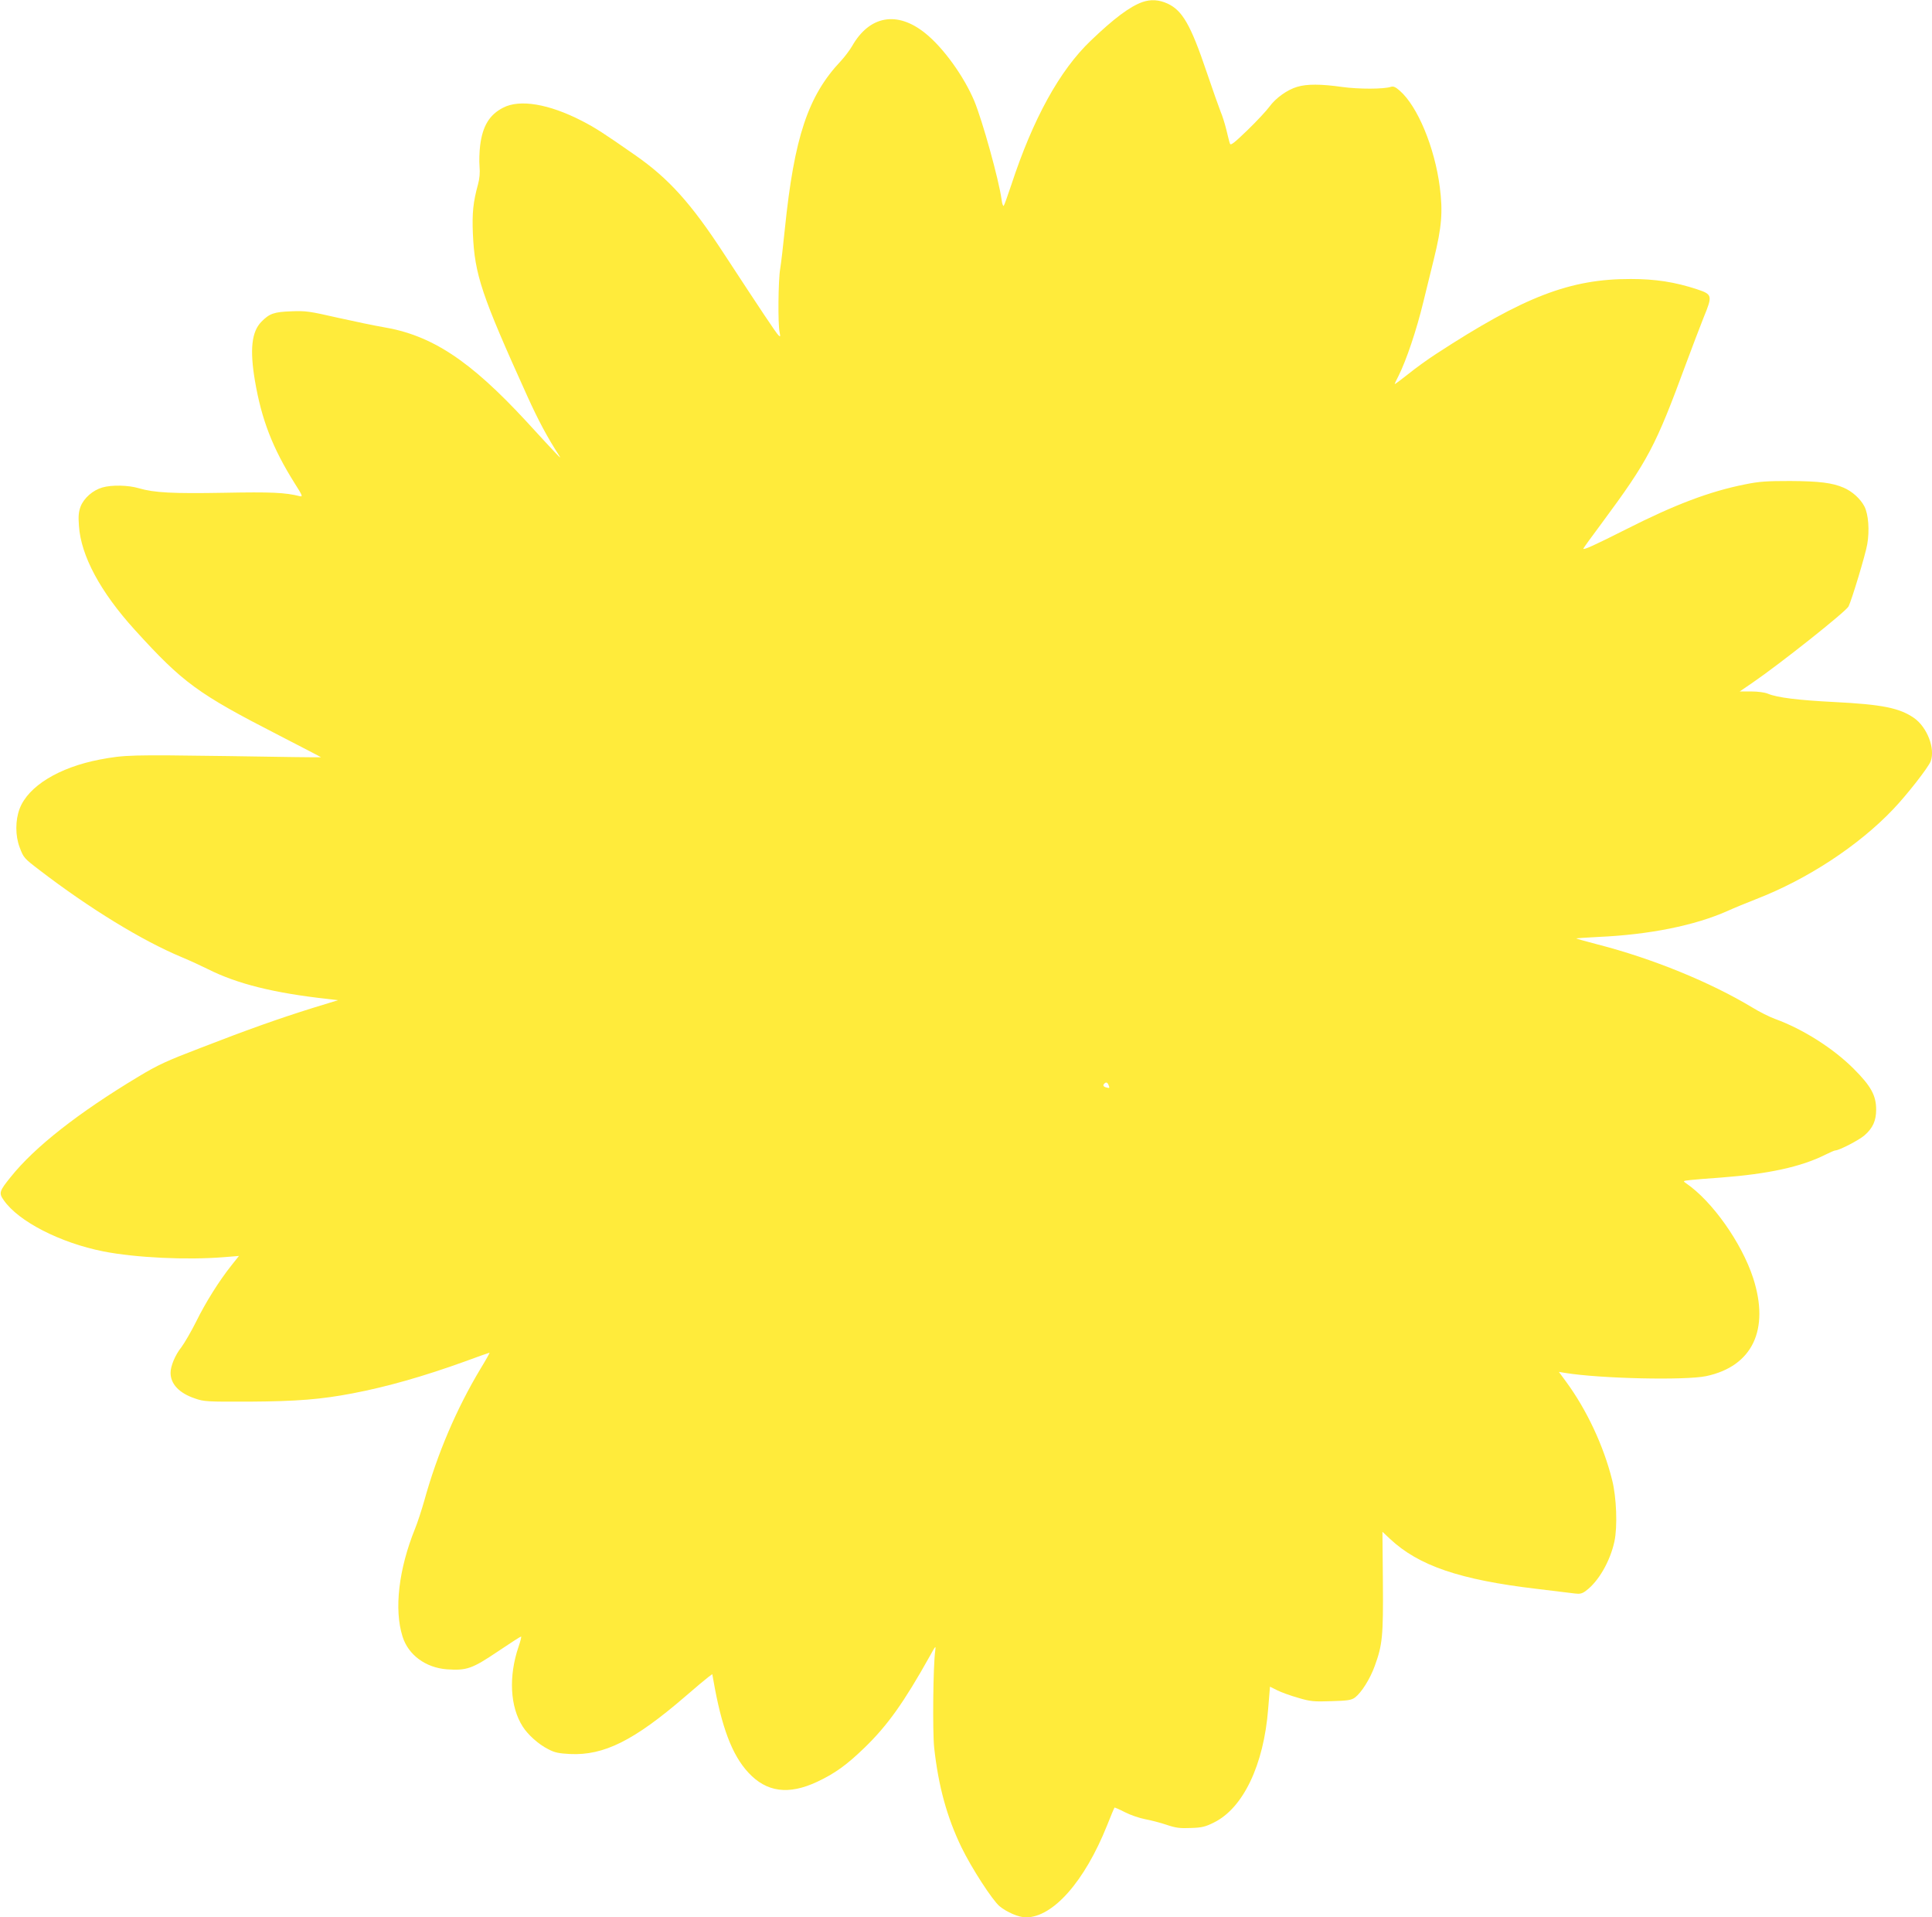
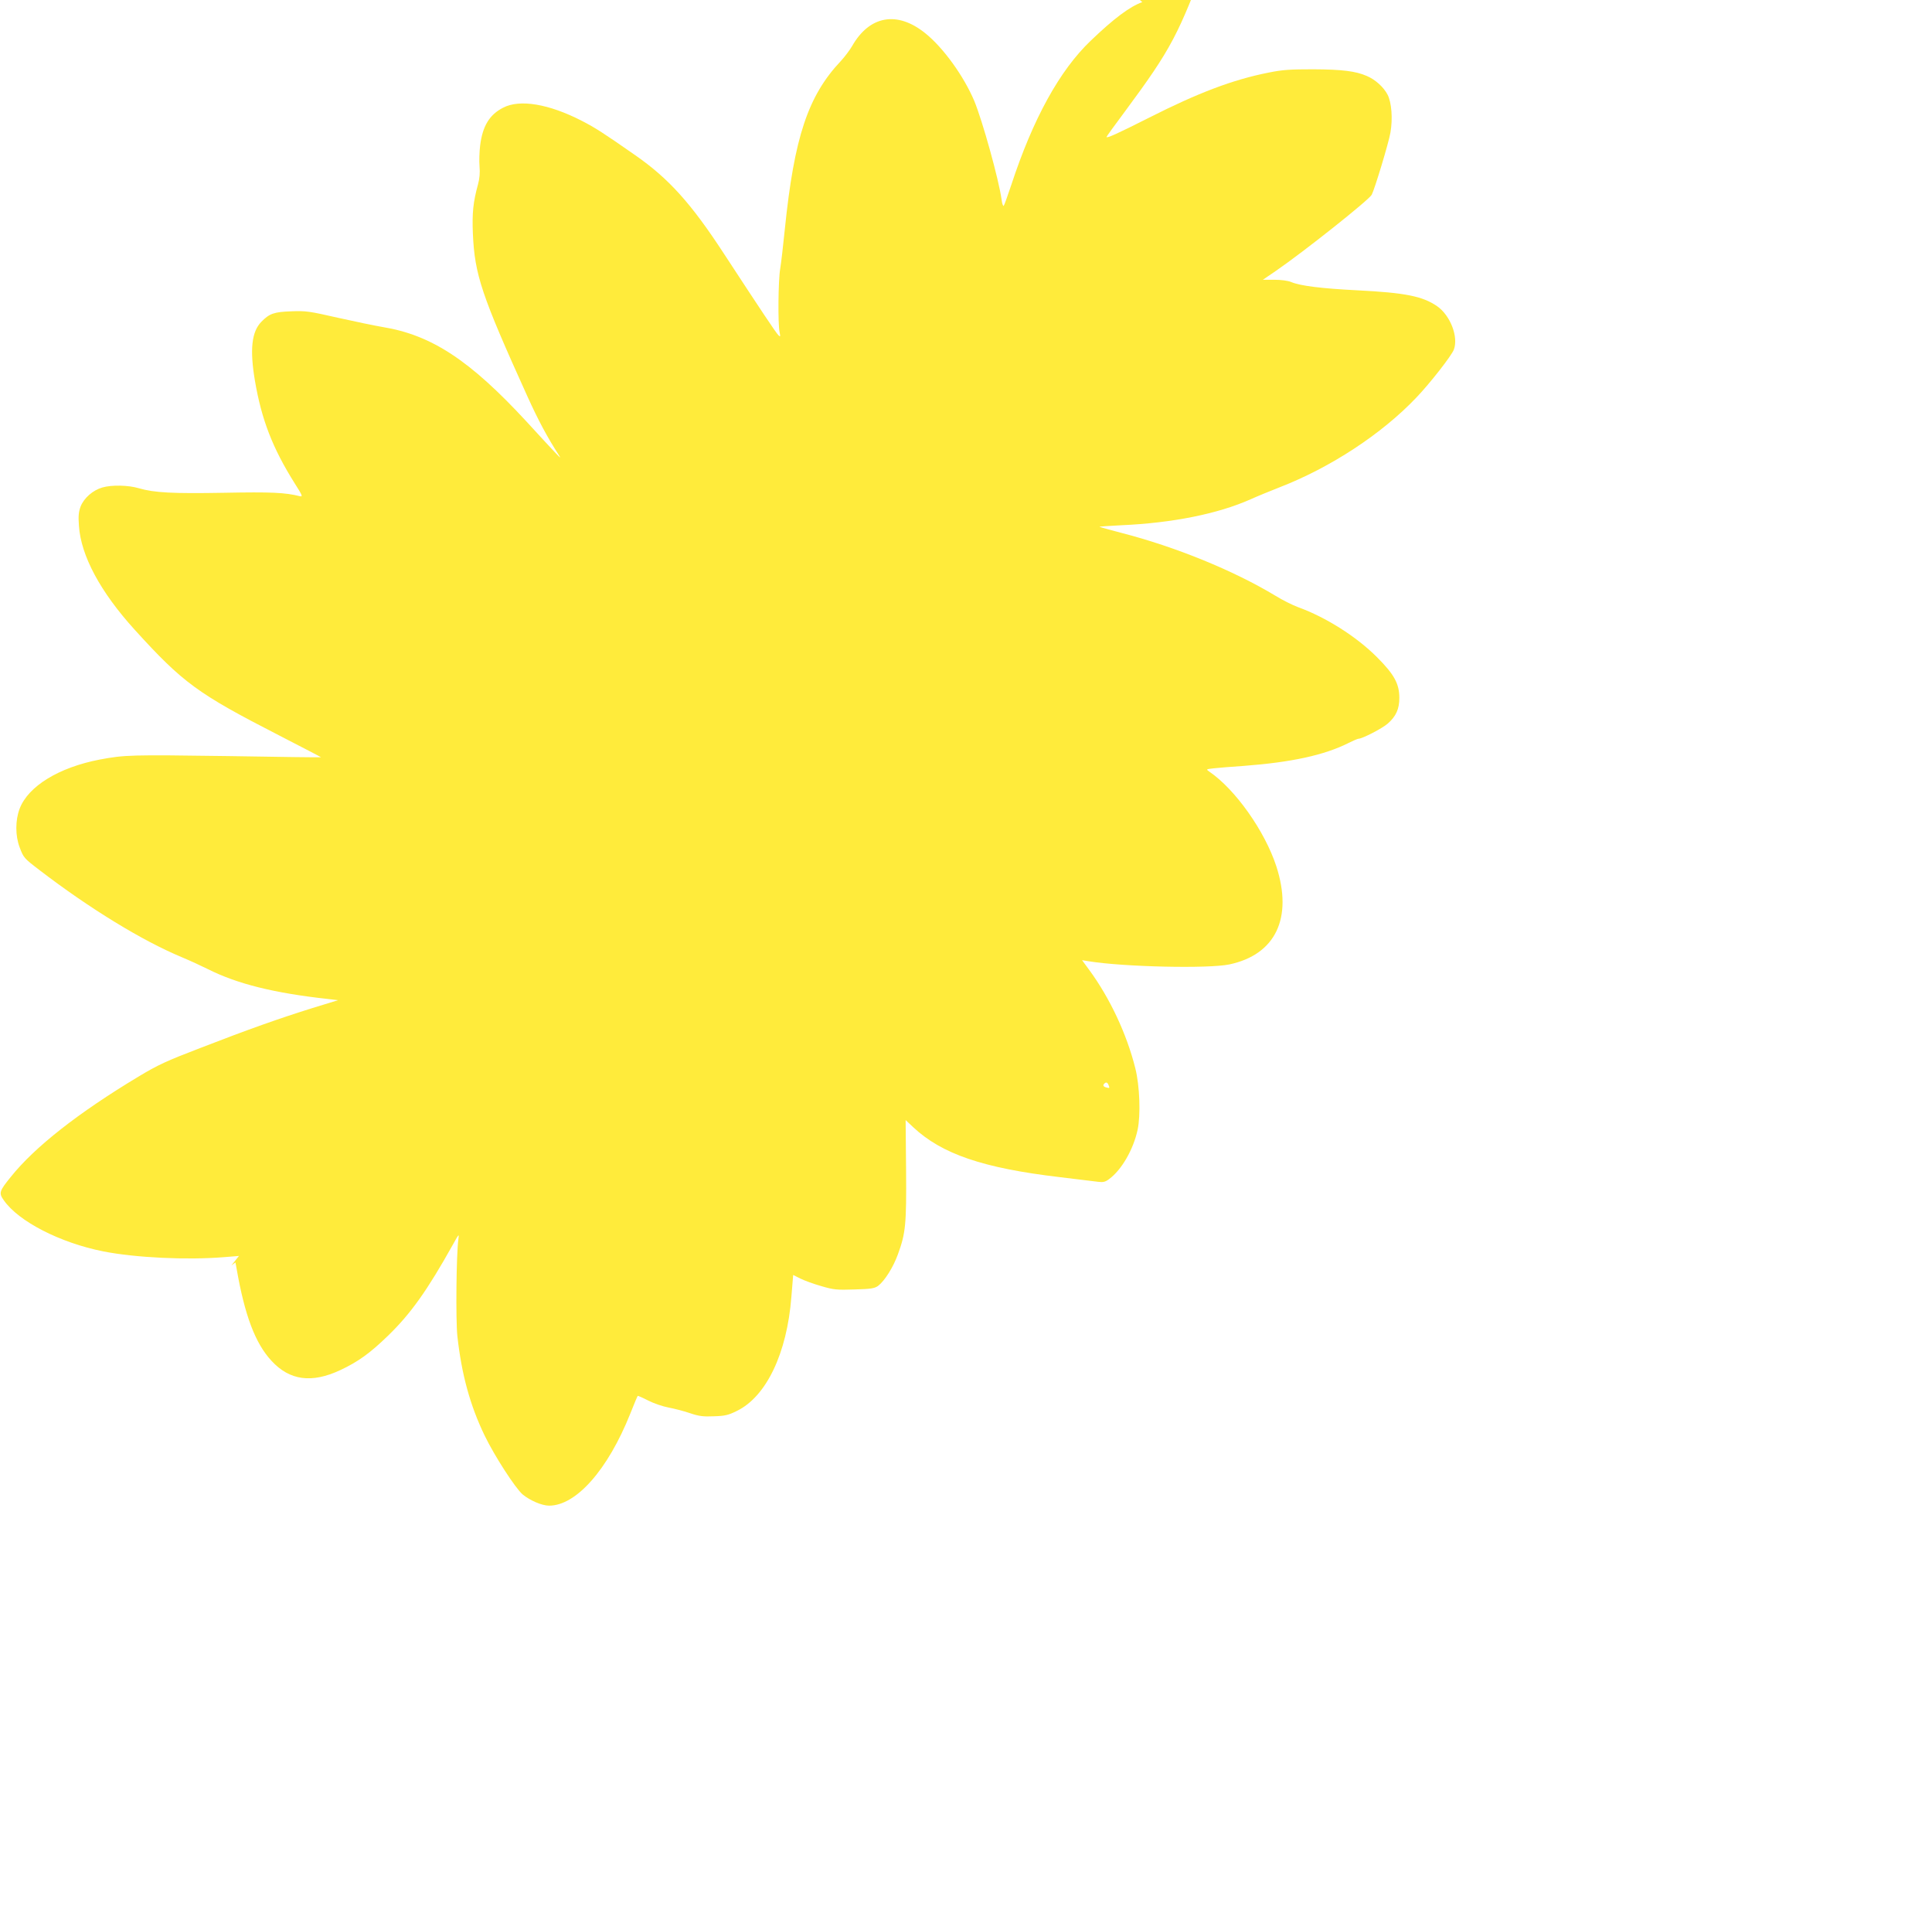
<svg xmlns="http://www.w3.org/2000/svg" version="1.0" width="1280pt" height="1270pt" viewBox="0 0 1280 1270" preserveAspectRatio="xMidYMid meet">
  <g transform="translate(0,1270) scale(0.1,-0.1)" fill="#ffeb3b" stroke="none">
-     <path d="M7568 12686 c-82 -29 -189 -109 -341 -255 -206 -196 -383 -517 -527 -956 -24 -71 -46 -134 -50 -138 -4 -5 -11 13 -14 40 -19 136 -127 523 -181 654 -69 164 -206 354 -325 449 -186 150 -370 117 -485 -86 -16 -27 -49 -71 -75 -99 -217 -230 -308 -505 -370 -1110 -11 -110 -25 -229 -31 -265 -13 -73 -16 -366 -4 -420 6 -31 5 -33 -8 -20 -15 14 -113 161 -359 537 -219 336 -367 500 -588 654 -215 150 -265 182 -356 229 -218 112 -410 144 -520 87 -91 -46 -137 -122 -153 -251 -5 -41 -7 -103 -4 -138 4 -42 0 -83 -10 -119 -32 -116 -40 -190 -34 -328 12 -271 57 -405 361 -1076 73 -161 133 -273 212 -395 19 -29 -7 -2 -218 228 -375 406 -629 573 -953 626 -49 8 -182 36 -295 61 -189 43 -213 47 -310 43 -115 -4 -145 -15 -198 -69 -65 -66 -78 -184 -43 -391 44 -258 117 -447 265 -682 49 -77 53 -87 34 -83 -99 25 -192 29 -503 23 -340 -6 -462 0 -565 30 -70 21 -181 23 -242 5 -63 -18 -122 -70 -144 -126 -13 -35 -16 -64 -11 -128 13 -198 142 -438 370 -689 319 -351 416 -422 954 -698 155 -80 281 -145 280 -146 -1 -1 -279 2 -617 8 -647 9 -683 8 -849 -23 -271 -52 -475 -177 -531 -326 -29 -76 -29 -179 0 -255 26 -69 28 -72 130 -150 331 -254 682 -469 944 -578 55 -23 133 -59 175 -80 193 -97 438 -158 794 -197 l67 -8 -170 -52 c-214 -67 -417 -138 -744 -265 -222 -85 -281 -112 -410 -190 -396 -238 -686 -465 -845 -664 -76 -94 -80 -106 -46 -154 97 -140 373 -282 660 -339 214 -42 553 -58 799 -38 l99 8 -50 -63 c-82 -103 -171 -245 -234 -373 -33 -66 -77 -141 -97 -168 -41 -51 -72 -125 -72 -170 0 -74 57 -135 162 -170 59 -21 80 -22 363 -21 314 2 473 15 682 55 226 43 471 113 740 210 89 33 163 59 166 59 3 0 -24 -48 -60 -107 -158 -263 -286 -562 -372 -873 -18 -63 -45 -146 -61 -185 -109 -269 -140 -536 -83 -715 38 -122 153 -206 293 -217 131 -9 167 3 335 116 83 56 153 101 157 101 4 0 -4 -31 -17 -69 -66 -195 -56 -396 28 -527 34 -54 105 -118 169 -150 43 -23 70 -28 144 -32 225 -11 425 89 765 382 68 59 136 116 151 127 l27 20 7 -38 c54 -312 124 -498 232 -614 120 -130 266 -150 456 -61 119 56 196 112 314 226 153 148 262 302 432 606 40 72 41 73 36 35 -14 -98 -18 -534 -7 -640 28 -255 84 -460 181 -661 66 -136 203 -348 252 -390 49 -40 127 -74 175 -74 179 0 389 237 538 610 25 63 47 116 49 117 1 2 33 -12 70 -31 37 -19 97 -39 134 -46 37 -7 100 -23 141 -37 62 -21 89 -24 161 -21 72 2 96 8 152 36 194 95 331 381 360 754 l12 146 48 -24 c26 -13 89 -36 139 -50 81 -24 103 -26 219 -22 111 3 133 7 157 24 43 33 100 123 131 209 51 140 57 197 54 560 l-3 329 50 -47 c190 -178 463 -271 971 -331 118 -14 233 -28 255 -31 32 -4 47 -1 72 18 83 61 161 196 189 327 21 97 14 291 -15 406 -56 226 -169 467 -306 653 l-47 64 43 -7 c236 -38 795 -50 933 -21 306 65 422 307 311 650 -76 233 -272 510 -444 627 -23 16 -22 16 30 22 30 3 119 11 199 16 316 24 532 71 692 151 32 16 62 29 68 29 25 0 158 69 193 100 55 48 77 97 77 170 0 94 -34 156 -149 271 -136 136 -337 263 -521 330 -36 13 -104 47 -151 76 -277 167 -661 324 -1023 417 -77 20 -141 38 -143 40 -2 1 64 6 146 10 337 15 638 75 856 172 44 20 130 55 191 79 338 131 677 353 907 595 90 94 233 277 248 317 32 84 -23 227 -111 288 -96 66 -211 89 -527 105 -236 12 -378 29 -440 55 -21 9 -67 15 -111 15 l-76 0 85 58 c185 127 616 469 636 505 20 39 112 342 124 412 16 91 8 199 -19 251 -26 50 -81 100 -138 124 -74 32 -162 43 -354 44 -154 0 -204 -3 -297 -22 -237 -47 -466 -134 -790 -298 -212 -107 -283 -139 -283 -128 0 3 55 79 123 170 307 415 355 506 557 1054 40 107 92 245 117 307 60 146 58 153 -44 187 -146 48 -275 68 -438 68 -402 1 -707 -116 -1290 -496 -56 -36 -140 -97 -188 -136 -48 -38 -87 -67 -87 -64 0 2 11 27 26 55 51 102 118 299 164 489 26 107 58 236 70 285 52 211 60 312 39 476 -34 263 -147 535 -265 638 -27 24 -42 31 -58 26 -48 -16 -215 -16 -324 -1 -140 20 -235 20 -297 1 -66 -19 -143 -74 -185 -132 -19 -26 -84 -96 -145 -155 -87 -84 -111 -103 -116 -90 -4 9 -14 51 -24 92 -10 41 -27 95 -38 120 -10 25 -52 143 -93 264 -105 311 -160 406 -258 452 -57 26 -112 30 -168 10z m-224 -7172 c9 -22 8 -23 -14 -17 -21 5 -25 15 -13 26 11 11 20 8 27 -9z" />
+     <path d="M7568 12686 c-82 -29 -189 -109 -341 -255 -206 -196 -383 -517 -527 -956 -24 -71 -46 -134 -50 -138 -4 -5 -11 13 -14 40 -19 136 -127 523 -181 654 -69 164 -206 354 -325 449 -186 150 -370 117 -485 -86 -16 -27 -49 -71 -75 -99 -217 -230 -308 -505 -370 -1110 -11 -110 -25 -229 -31 -265 -13 -73 -16 -366 -4 -420 6 -31 5 -33 -8 -20 -15 14 -113 161 -359 537 -219 336 -367 500 -588 654 -215 150 -265 182 -356 229 -218 112 -410 144 -520 87 -91 -46 -137 -122 -153 -251 -5 -41 -7 -103 -4 -138 4 -42 0 -83 -10 -119 -32 -116 -40 -190 -34 -328 12 -271 57 -405 361 -1076 73 -161 133 -273 212 -395 19 -29 -7 -2 -218 228 -375 406 -629 573 -953 626 -49 8 -182 36 -295 61 -189 43 -213 47 -310 43 -115 -4 -145 -15 -198 -69 -65 -66 -78 -184 -43 -391 44 -258 117 -447 265 -682 49 -77 53 -87 34 -83 -99 25 -192 29 -503 23 -340 -6 -462 0 -565 30 -70 21 -181 23 -242 5 -63 -18 -122 -70 -144 -126 -13 -35 -16 -64 -11 -128 13 -198 142 -438 370 -689 319 -351 416 -422 954 -698 155 -80 281 -145 280 -146 -1 -1 -279 2 -617 8 -647 9 -683 8 -849 -23 -271 -52 -475 -177 -531 -326 -29 -76 -29 -179 0 -255 26 -69 28 -72 130 -150 331 -254 682 -469 944 -578 55 -23 133 -59 175 -80 193 -97 438 -158 794 -197 l67 -8 -170 -52 c-214 -67 -417 -138 -744 -265 -222 -85 -281 -112 -410 -190 -396 -238 -686 -465 -845 -664 -76 -94 -80 -106 -46 -154 97 -140 373 -282 660 -339 214 -42 553 -58 799 -38 l99 8 -50 -63 l27 20 7 -38 c54 -312 124 -498 232 -614 120 -130 266 -150 456 -61 119 56 196 112 314 226 153 148 262 302 432 606 40 72 41 73 36 35 -14 -98 -18 -534 -7 -640 28 -255 84 -460 181 -661 66 -136 203 -348 252 -390 49 -40 127 -74 175 -74 179 0 389 237 538 610 25 63 47 116 49 117 1 2 33 -12 70 -31 37 -19 97 -39 134 -46 37 -7 100 -23 141 -37 62 -21 89 -24 161 -21 72 2 96 8 152 36 194 95 331 381 360 754 l12 146 48 -24 c26 -13 89 -36 139 -50 81 -24 103 -26 219 -22 111 3 133 7 157 24 43 33 100 123 131 209 51 140 57 197 54 560 l-3 329 50 -47 c190 -178 463 -271 971 -331 118 -14 233 -28 255 -31 32 -4 47 -1 72 18 83 61 161 196 189 327 21 97 14 291 -15 406 -56 226 -169 467 -306 653 l-47 64 43 -7 c236 -38 795 -50 933 -21 306 65 422 307 311 650 -76 233 -272 510 -444 627 -23 16 -22 16 30 22 30 3 119 11 199 16 316 24 532 71 692 151 32 16 62 29 68 29 25 0 158 69 193 100 55 48 77 97 77 170 0 94 -34 156 -149 271 -136 136 -337 263 -521 330 -36 13 -104 47 -151 76 -277 167 -661 324 -1023 417 -77 20 -141 38 -143 40 -2 1 64 6 146 10 337 15 638 75 856 172 44 20 130 55 191 79 338 131 677 353 907 595 90 94 233 277 248 317 32 84 -23 227 -111 288 -96 66 -211 89 -527 105 -236 12 -378 29 -440 55 -21 9 -67 15 -111 15 l-76 0 85 58 c185 127 616 469 636 505 20 39 112 342 124 412 16 91 8 199 -19 251 -26 50 -81 100 -138 124 -74 32 -162 43 -354 44 -154 0 -204 -3 -297 -22 -237 -47 -466 -134 -790 -298 -212 -107 -283 -139 -283 -128 0 3 55 79 123 170 307 415 355 506 557 1054 40 107 92 245 117 307 60 146 58 153 -44 187 -146 48 -275 68 -438 68 -402 1 -707 -116 -1290 -496 -56 -36 -140 -97 -188 -136 -48 -38 -87 -67 -87 -64 0 2 11 27 26 55 51 102 118 299 164 489 26 107 58 236 70 285 52 211 60 312 39 476 -34 263 -147 535 -265 638 -27 24 -42 31 -58 26 -48 -16 -215 -16 -324 -1 -140 20 -235 20 -297 1 -66 -19 -143 -74 -185 -132 -19 -26 -84 -96 -145 -155 -87 -84 -111 -103 -116 -90 -4 9 -14 51 -24 92 -10 41 -27 95 -38 120 -10 25 -52 143 -93 264 -105 311 -160 406 -258 452 -57 26 -112 30 -168 10z m-224 -7172 c9 -22 8 -23 -14 -17 -21 5 -25 15 -13 26 11 11 20 8 27 -9z" />
  </g>
</svg>